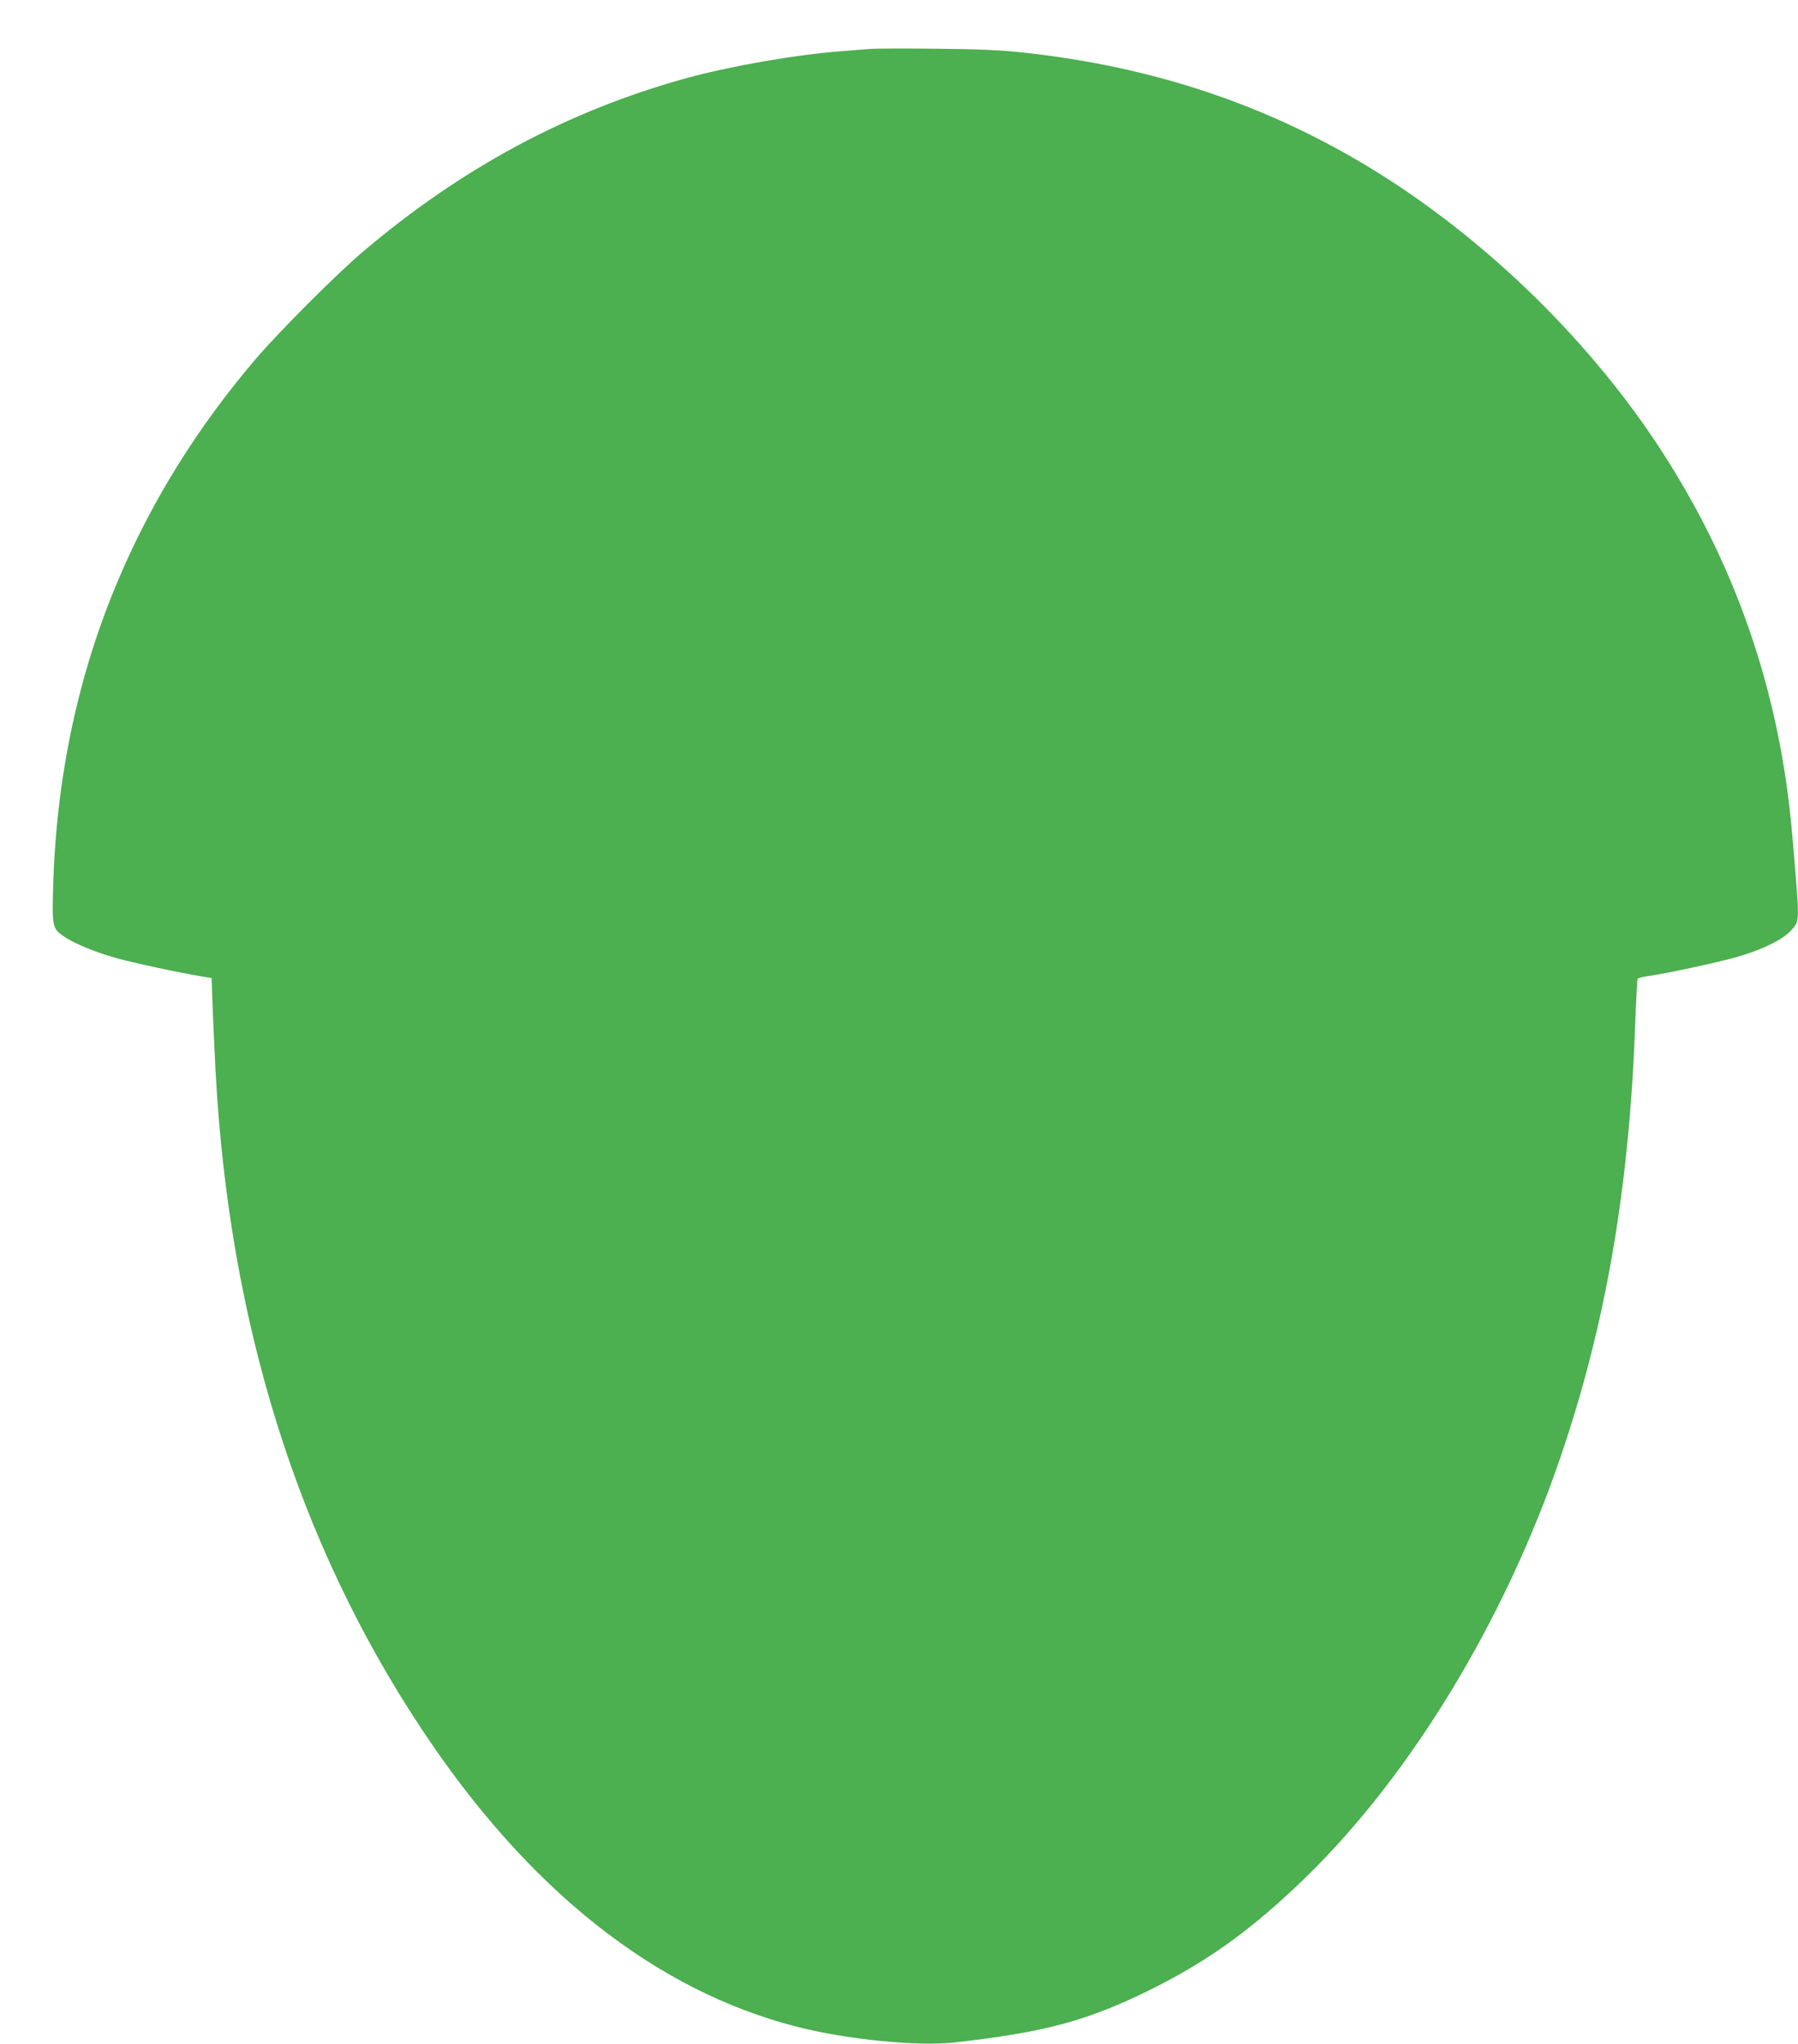
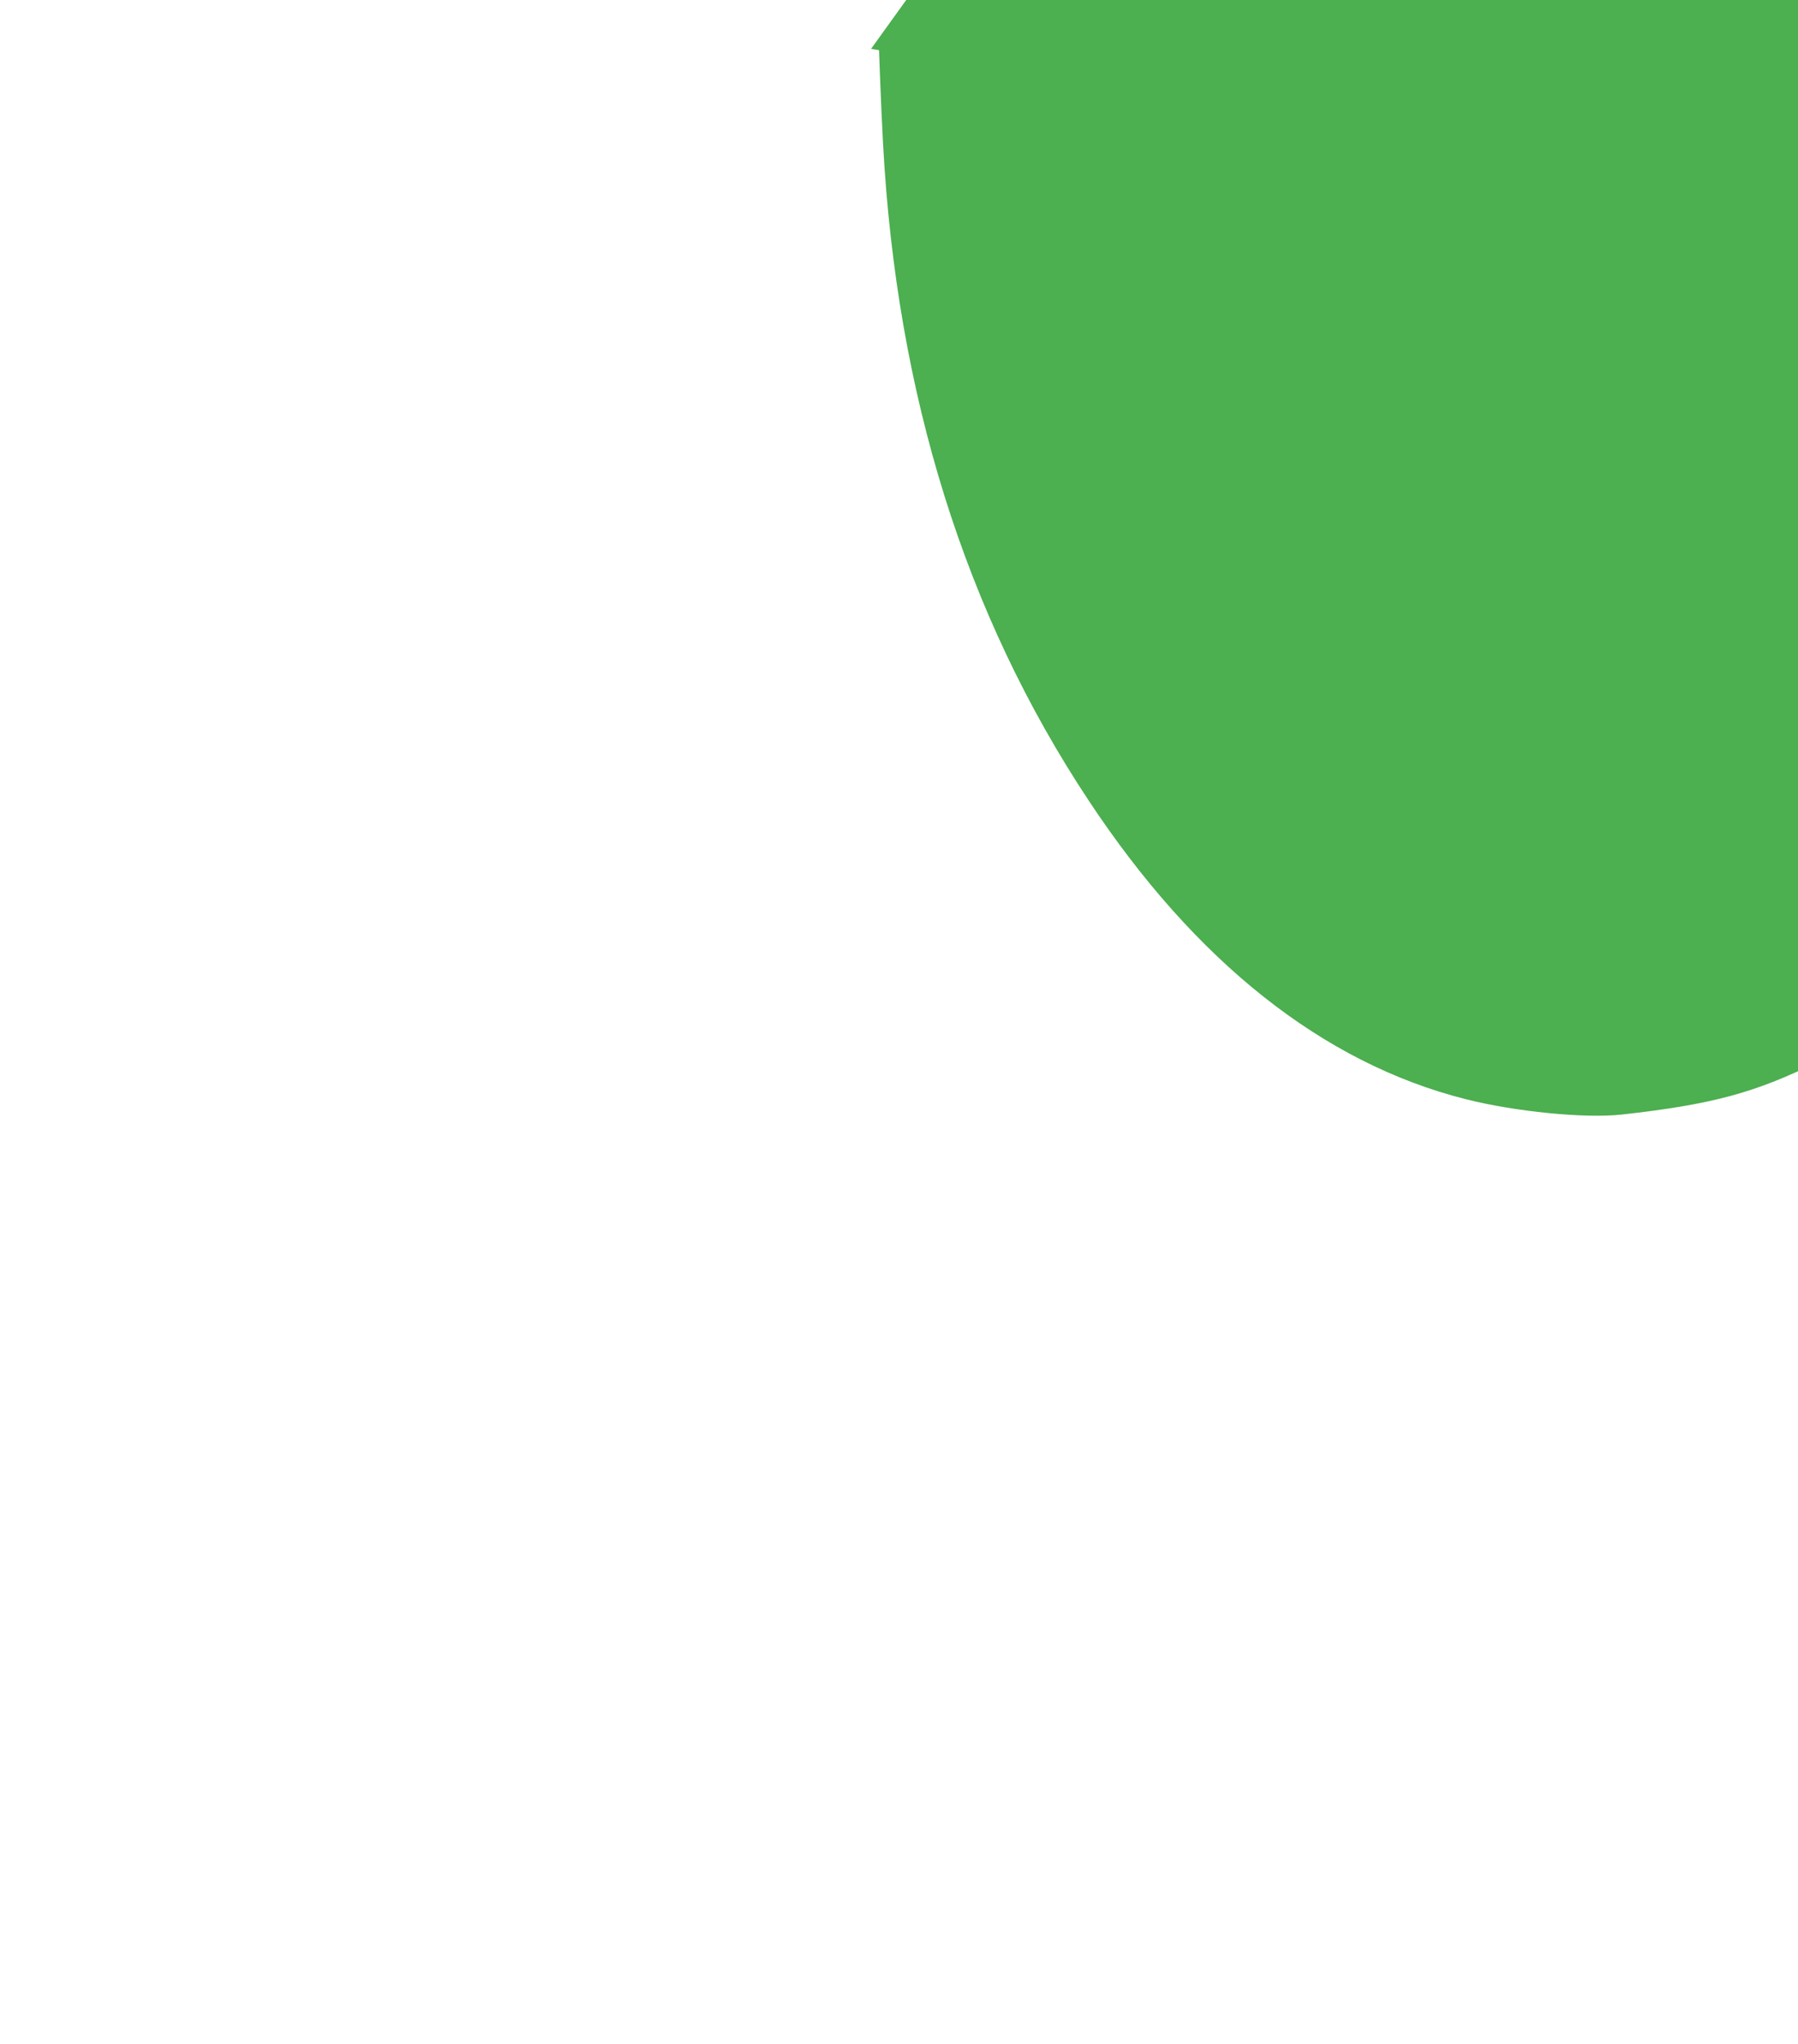
<svg xmlns="http://www.w3.org/2000/svg" version="1.0" width="1126pt" height="1280pt" viewBox="0 0 1126 1280" preserveAspectRatio="xMidYMid meet">
  <g transform="translate(0,1280) scale(0.1,-0.1)" fill="#4caf50" stroke="none">
-     <path d="M5455 12494 c-22 -2 -103 -8 -180 -14 -295 -23 -692 -92 -975 -169 -744 -205 -1415 -565 -2035 -1094 -163 -139 -515 -492 -661 -662 -362 -424 -648 -881 -858 -1374 -255 -596 -394 -1246 -413 -1933 -7 -242 -4 -260 54 -303 56 -44 192 -102 324 -140 106 -31 397 -94 564 -122 l50 -8 7 -190 c4 -105 12 -282 18 -395 85 -1573 513 -2944 1287 -4113 668 -1011 1468 -1645 2360 -1871 312 -79 747 -122 978 -97 564 63 834 135 1230 331 366 182 644 383 979 710 656 641 1241 1607 1587 2620 284 830 431 1680 469 2704 6 159 13 292 15 296 3 4 26 11 52 15 118 16 451 88 564 120 168 48 295 111 348 171 53 61 53 33 5 594 -77 906 -361 1720 -857 2465 -450 674 -1100 1297 -1792 1717 -653 396 -1363 632 -2168 719 -149 16 -272 21 -552 24 -198 2 -378 1 -400 -1z" />
+     <path d="M5455 12494 l50 -8 7 -190 c4 -105 12 -282 18 -395 85 -1573 513 -2944 1287 -4113 668 -1011 1468 -1645 2360 -1871 312 -79 747 -122 978 -97 564 63 834 135 1230 331 366 182 644 383 979 710 656 641 1241 1607 1587 2620 284 830 431 1680 469 2704 6 159 13 292 15 296 3 4 26 11 52 15 118 16 451 88 564 120 168 48 295 111 348 171 53 61 53 33 5 594 -77 906 -361 1720 -857 2465 -450 674 -1100 1297 -1792 1717 -653 396 -1363 632 -2168 719 -149 16 -272 21 -552 24 -198 2 -378 1 -400 -1z" />
  </g>
</svg>